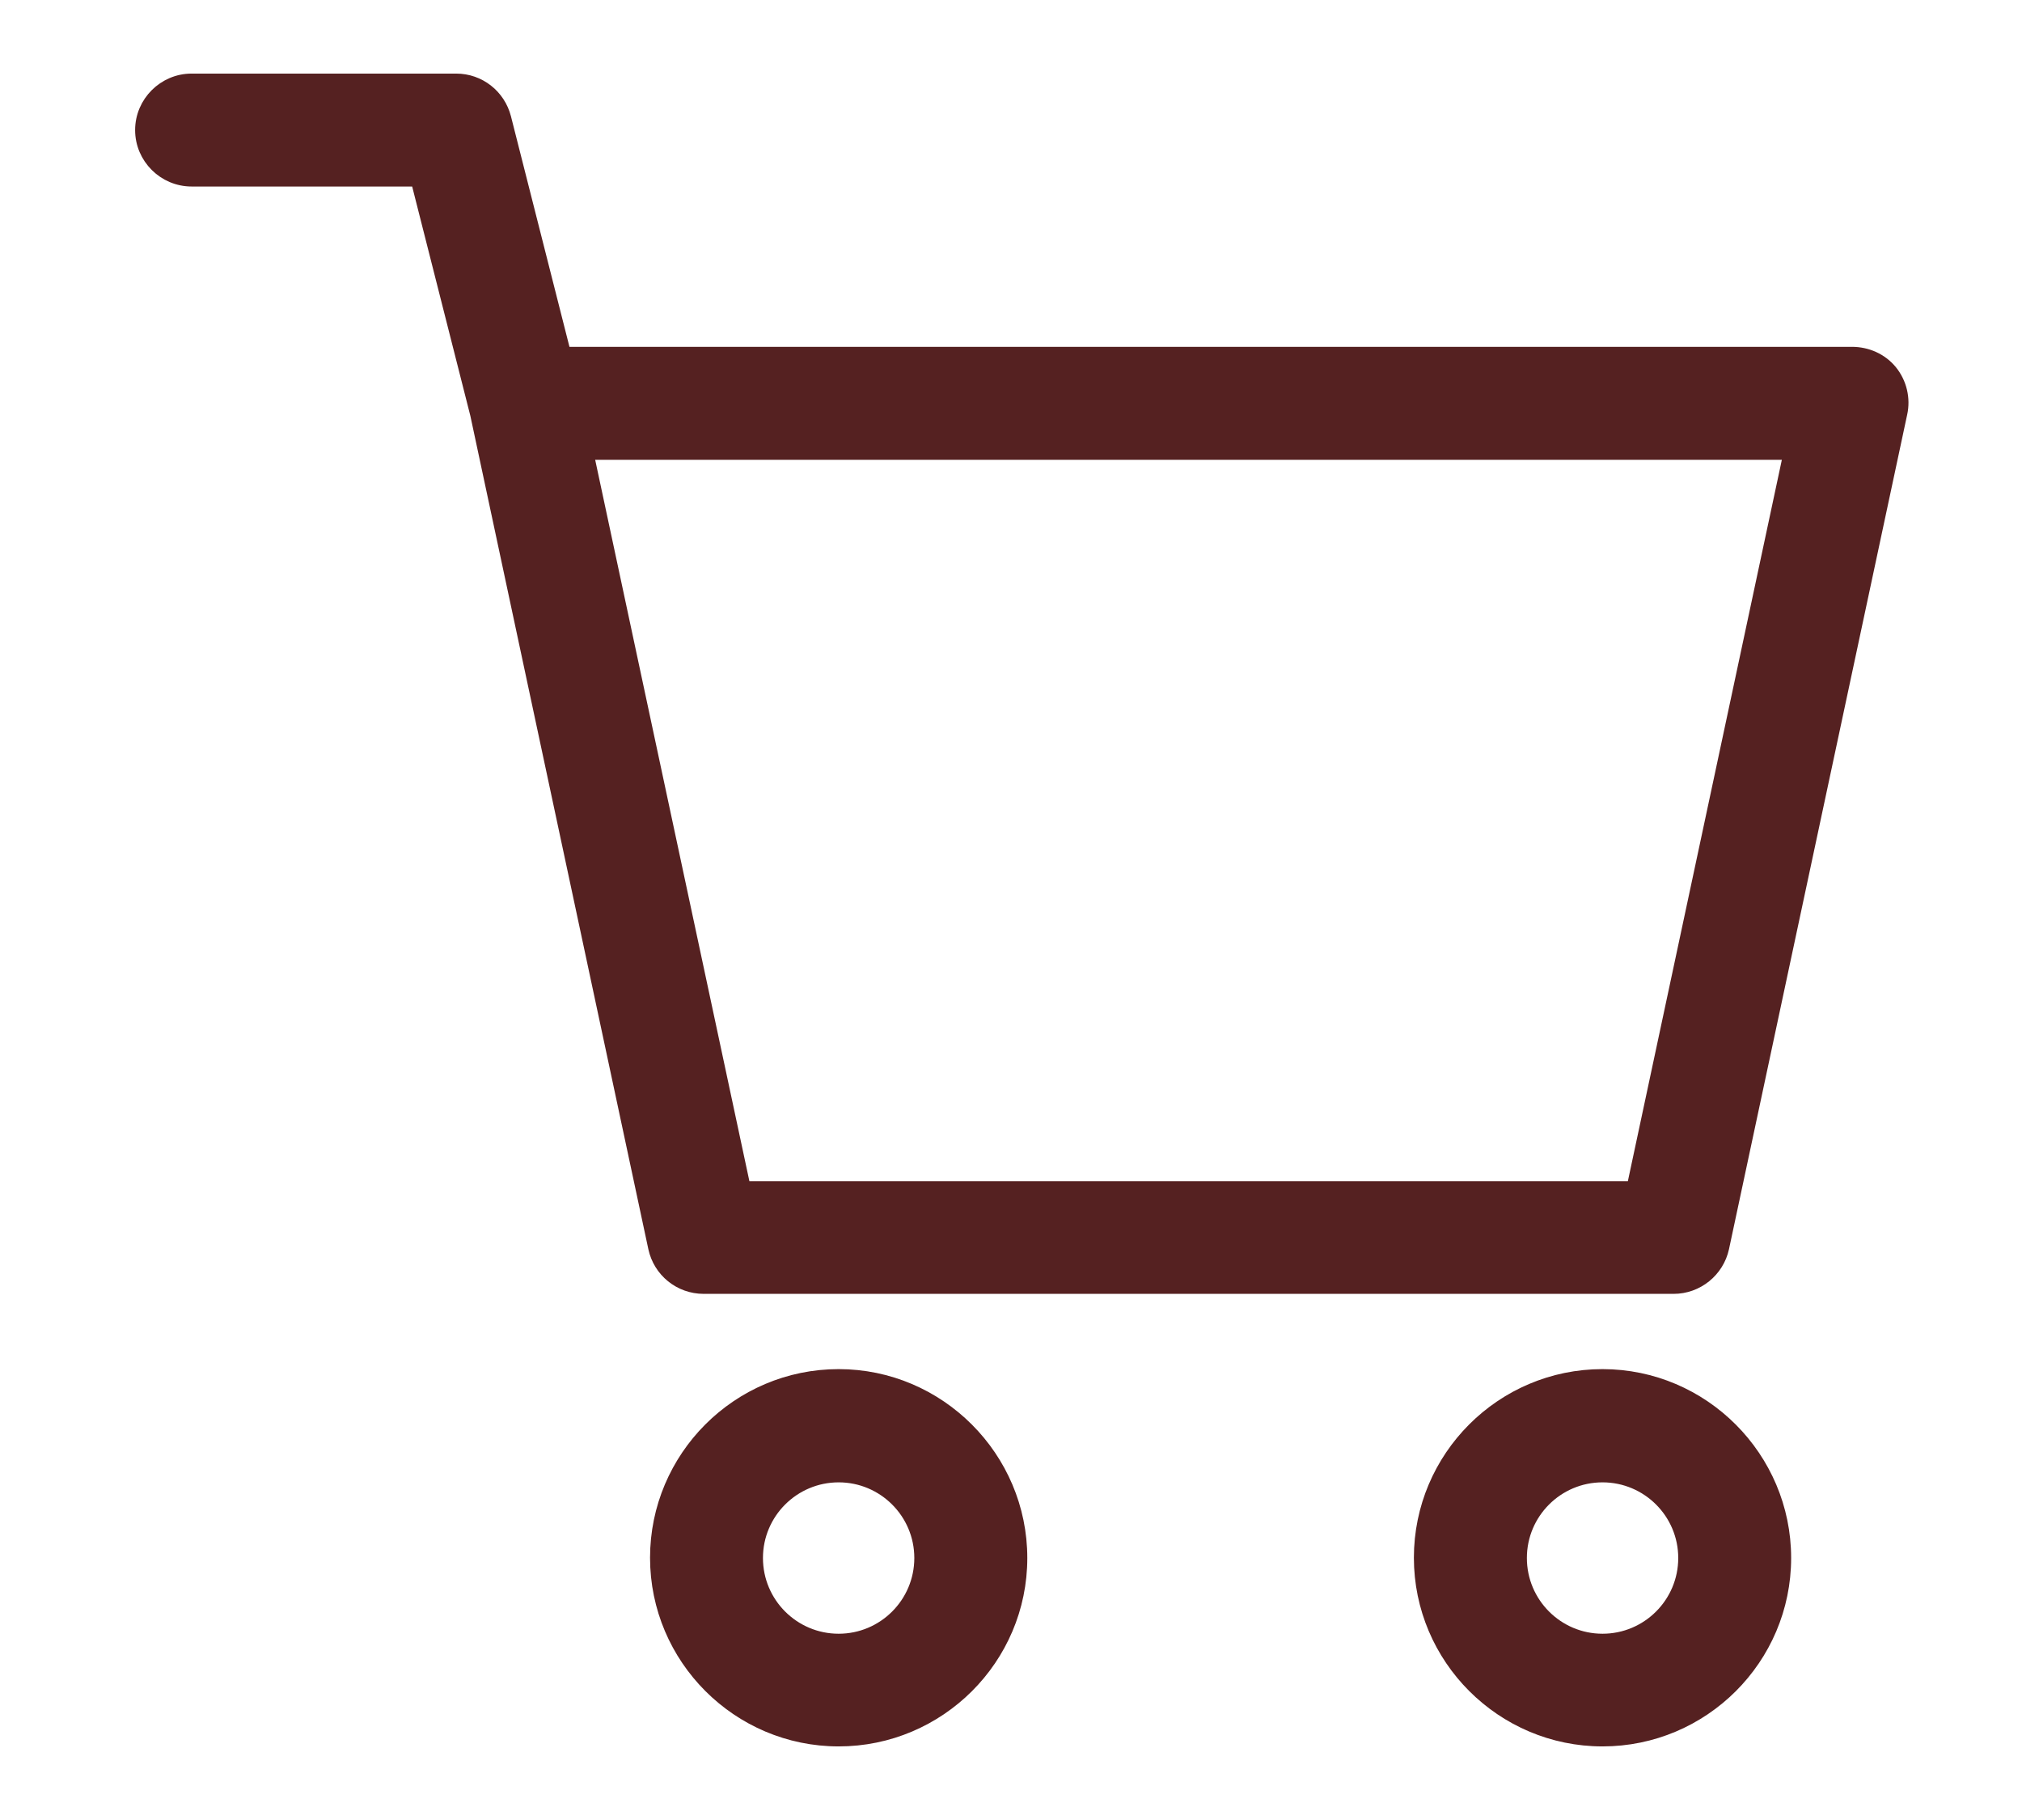
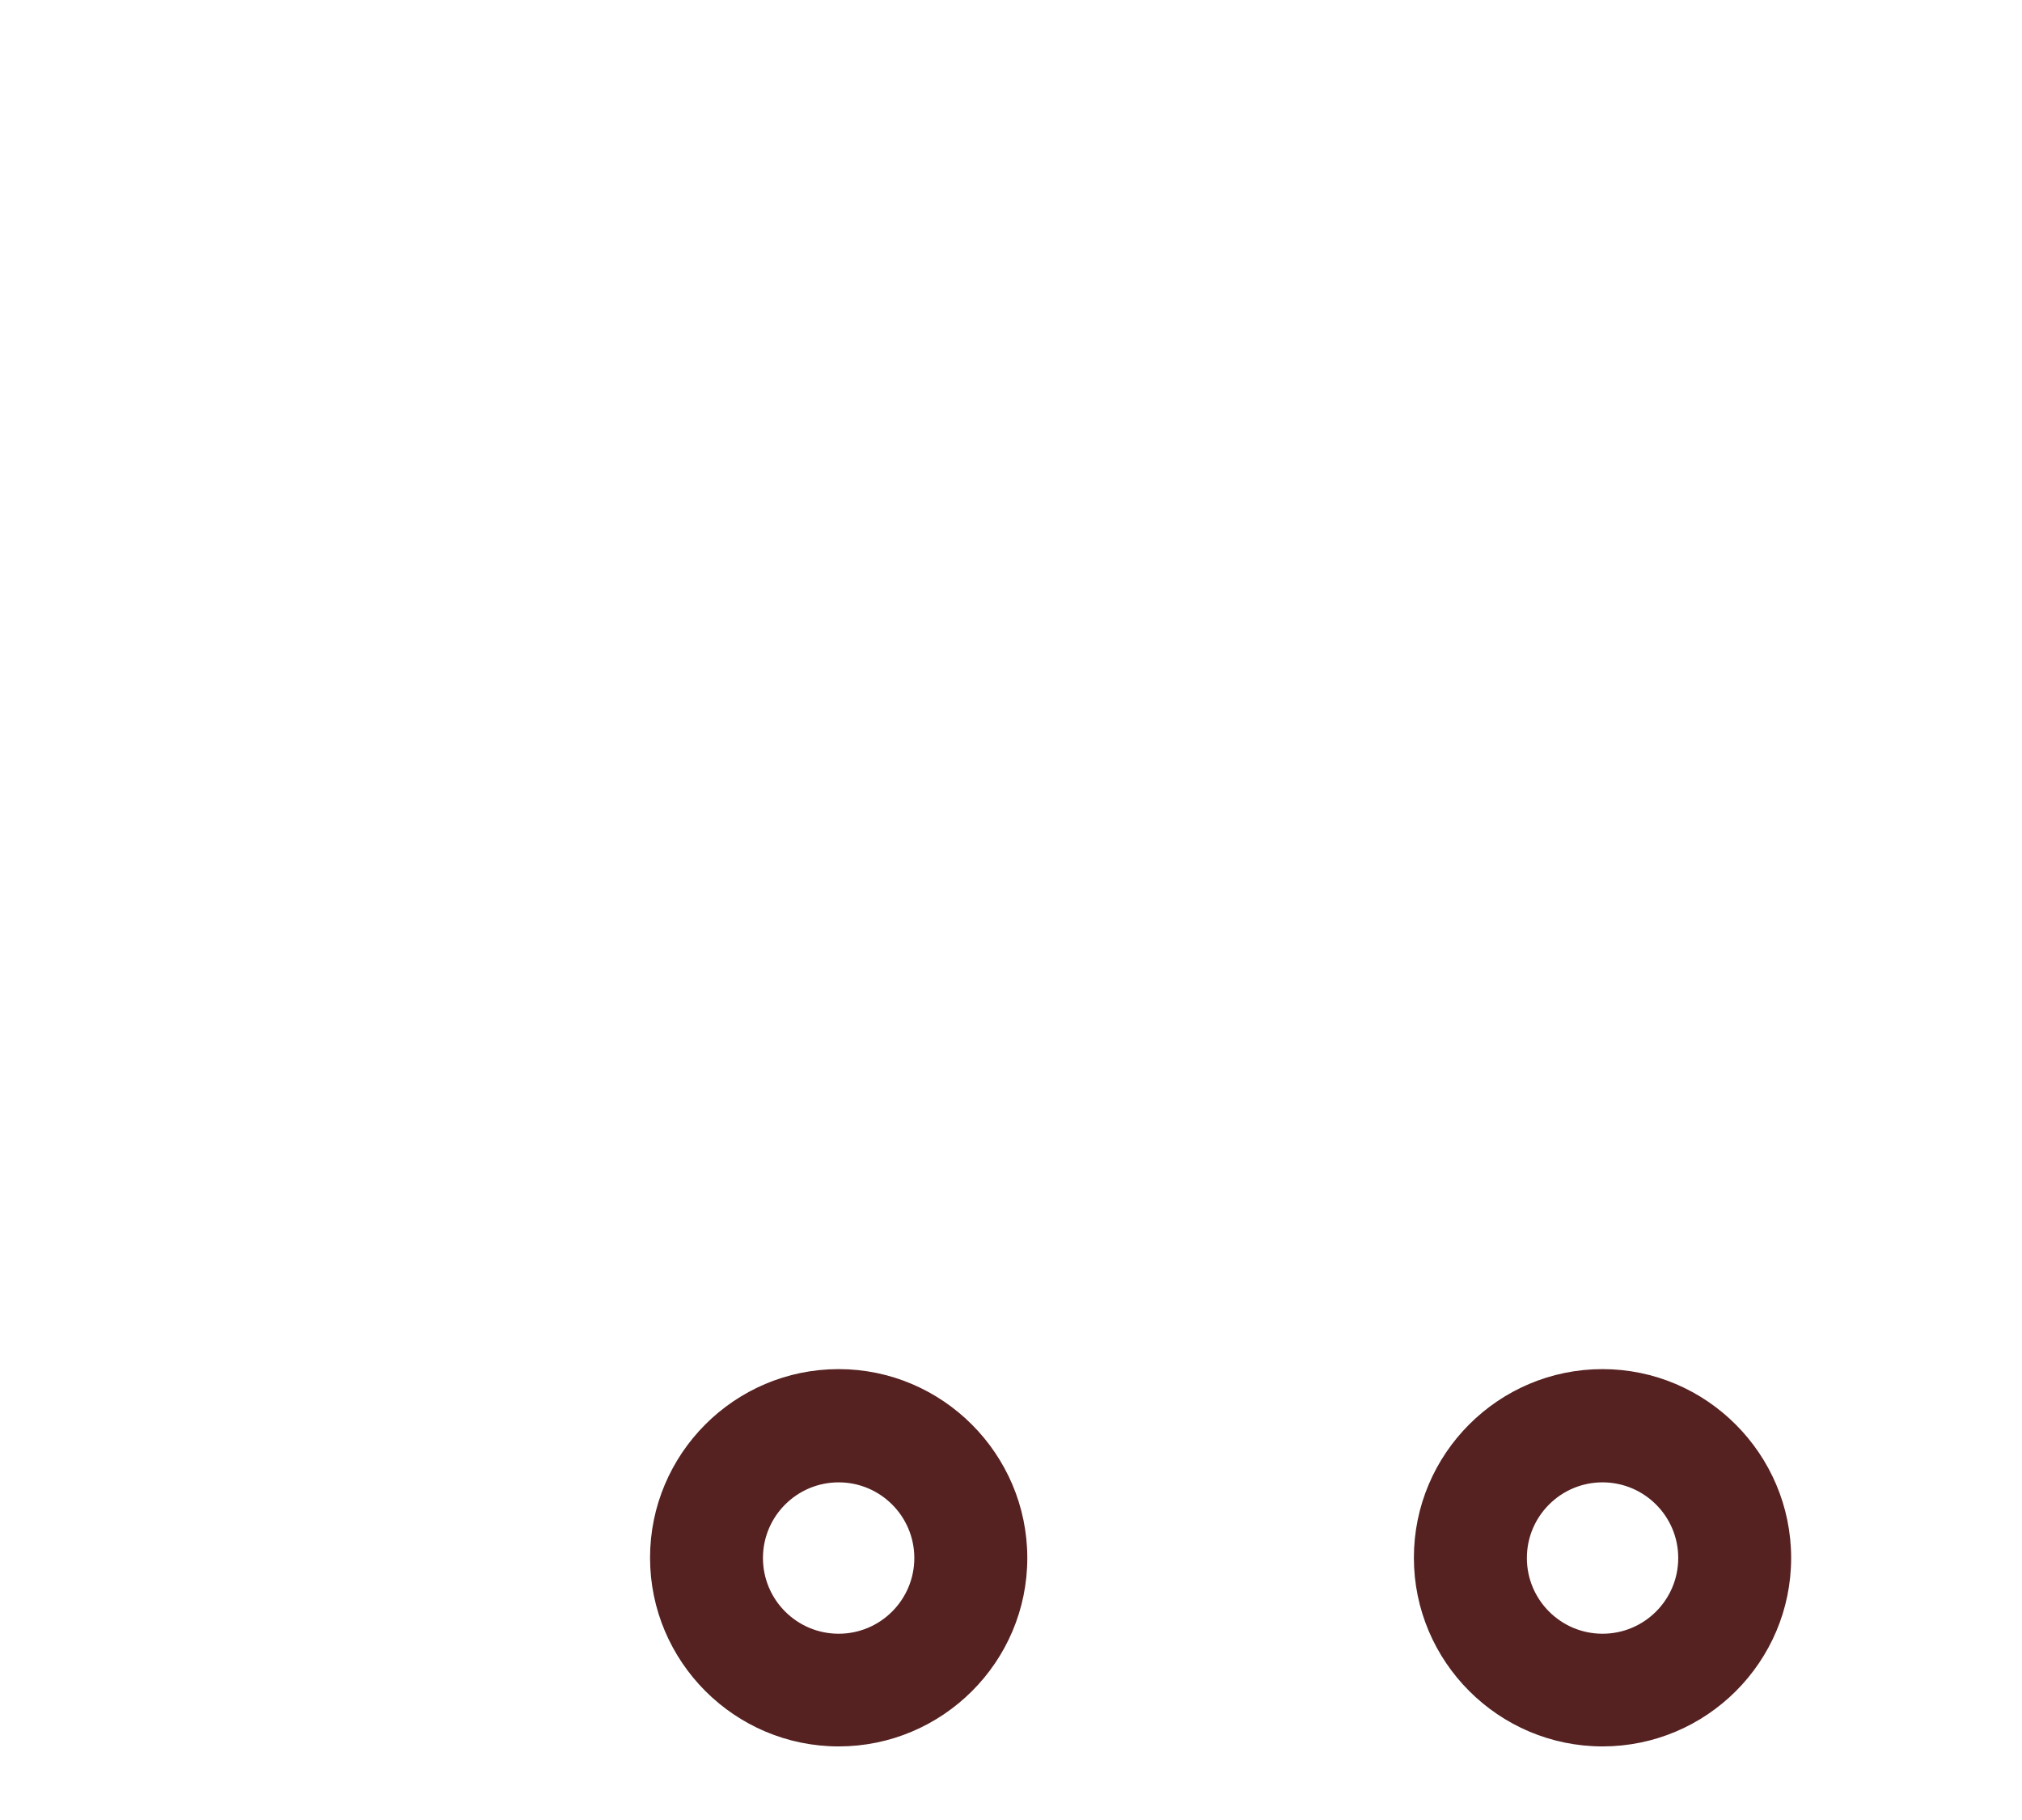
<svg xmlns="http://www.w3.org/2000/svg" width="20" height="18" class="icon icon--header-cart   " viewBox="0 0 24 23" fill="none">
-   <path d="M22.628 4.453H6.365L5.612 1.486C5.538 1.2 5.284 1 4.988 1H1.644C1.29 1 1 1.29 1 1.644C1 1.998 1.29 2.287 1.644 2.287H4.486L5.235 5.239L7.485 15.772C7.549 16.069 7.81 16.281 8.116 16.281H20.375C20.677 16.281 20.941 16.069 21.006 15.772L23.258 5.226C23.3 5.036 23.252 4.836 23.13 4.685C23.007 4.534 22.821 4.453 22.628 4.453ZM19.853 14.997H8.637L6.658 5.741H21.829L19.853 14.997Z" fill="#552121" stroke="#552121" stroke-width="0.14px" />
  <path d="M9.822 17.372C8.544 17.372 7.508 18.412 7.508 19.686C7.508 20.961 8.547 22 9.822 22C11.096 22 12.136 20.964 12.136 19.689C12.136 18.415 11.096 17.372 9.822 17.372ZM9.822 20.716C9.255 20.716 8.795 20.256 8.795 19.689C8.795 19.123 9.255 18.663 9.822 18.663C10.388 18.663 10.848 19.123 10.848 19.689C10.848 20.256 10.388 20.716 9.822 20.716Z" fill="#552121" stroke="#552121" stroke-width="0.14px" />
  <path d="M19.476 17.372C18.198 17.372 17.162 18.412 17.162 19.686C17.162 20.961 18.202 22 19.476 22C20.751 22 21.79 20.964 21.79 19.689C21.79 18.415 20.751 17.372 19.476 17.372ZM19.476 20.716C18.91 20.716 18.45 20.256 18.45 19.689C18.45 19.123 18.91 18.663 19.476 18.663C20.043 18.663 20.503 19.123 20.503 19.689C20.503 20.256 20.043 20.716 19.476 20.716Z" fill="#552121" stroke="#552121" stroke-width="0.14px" />
</svg>